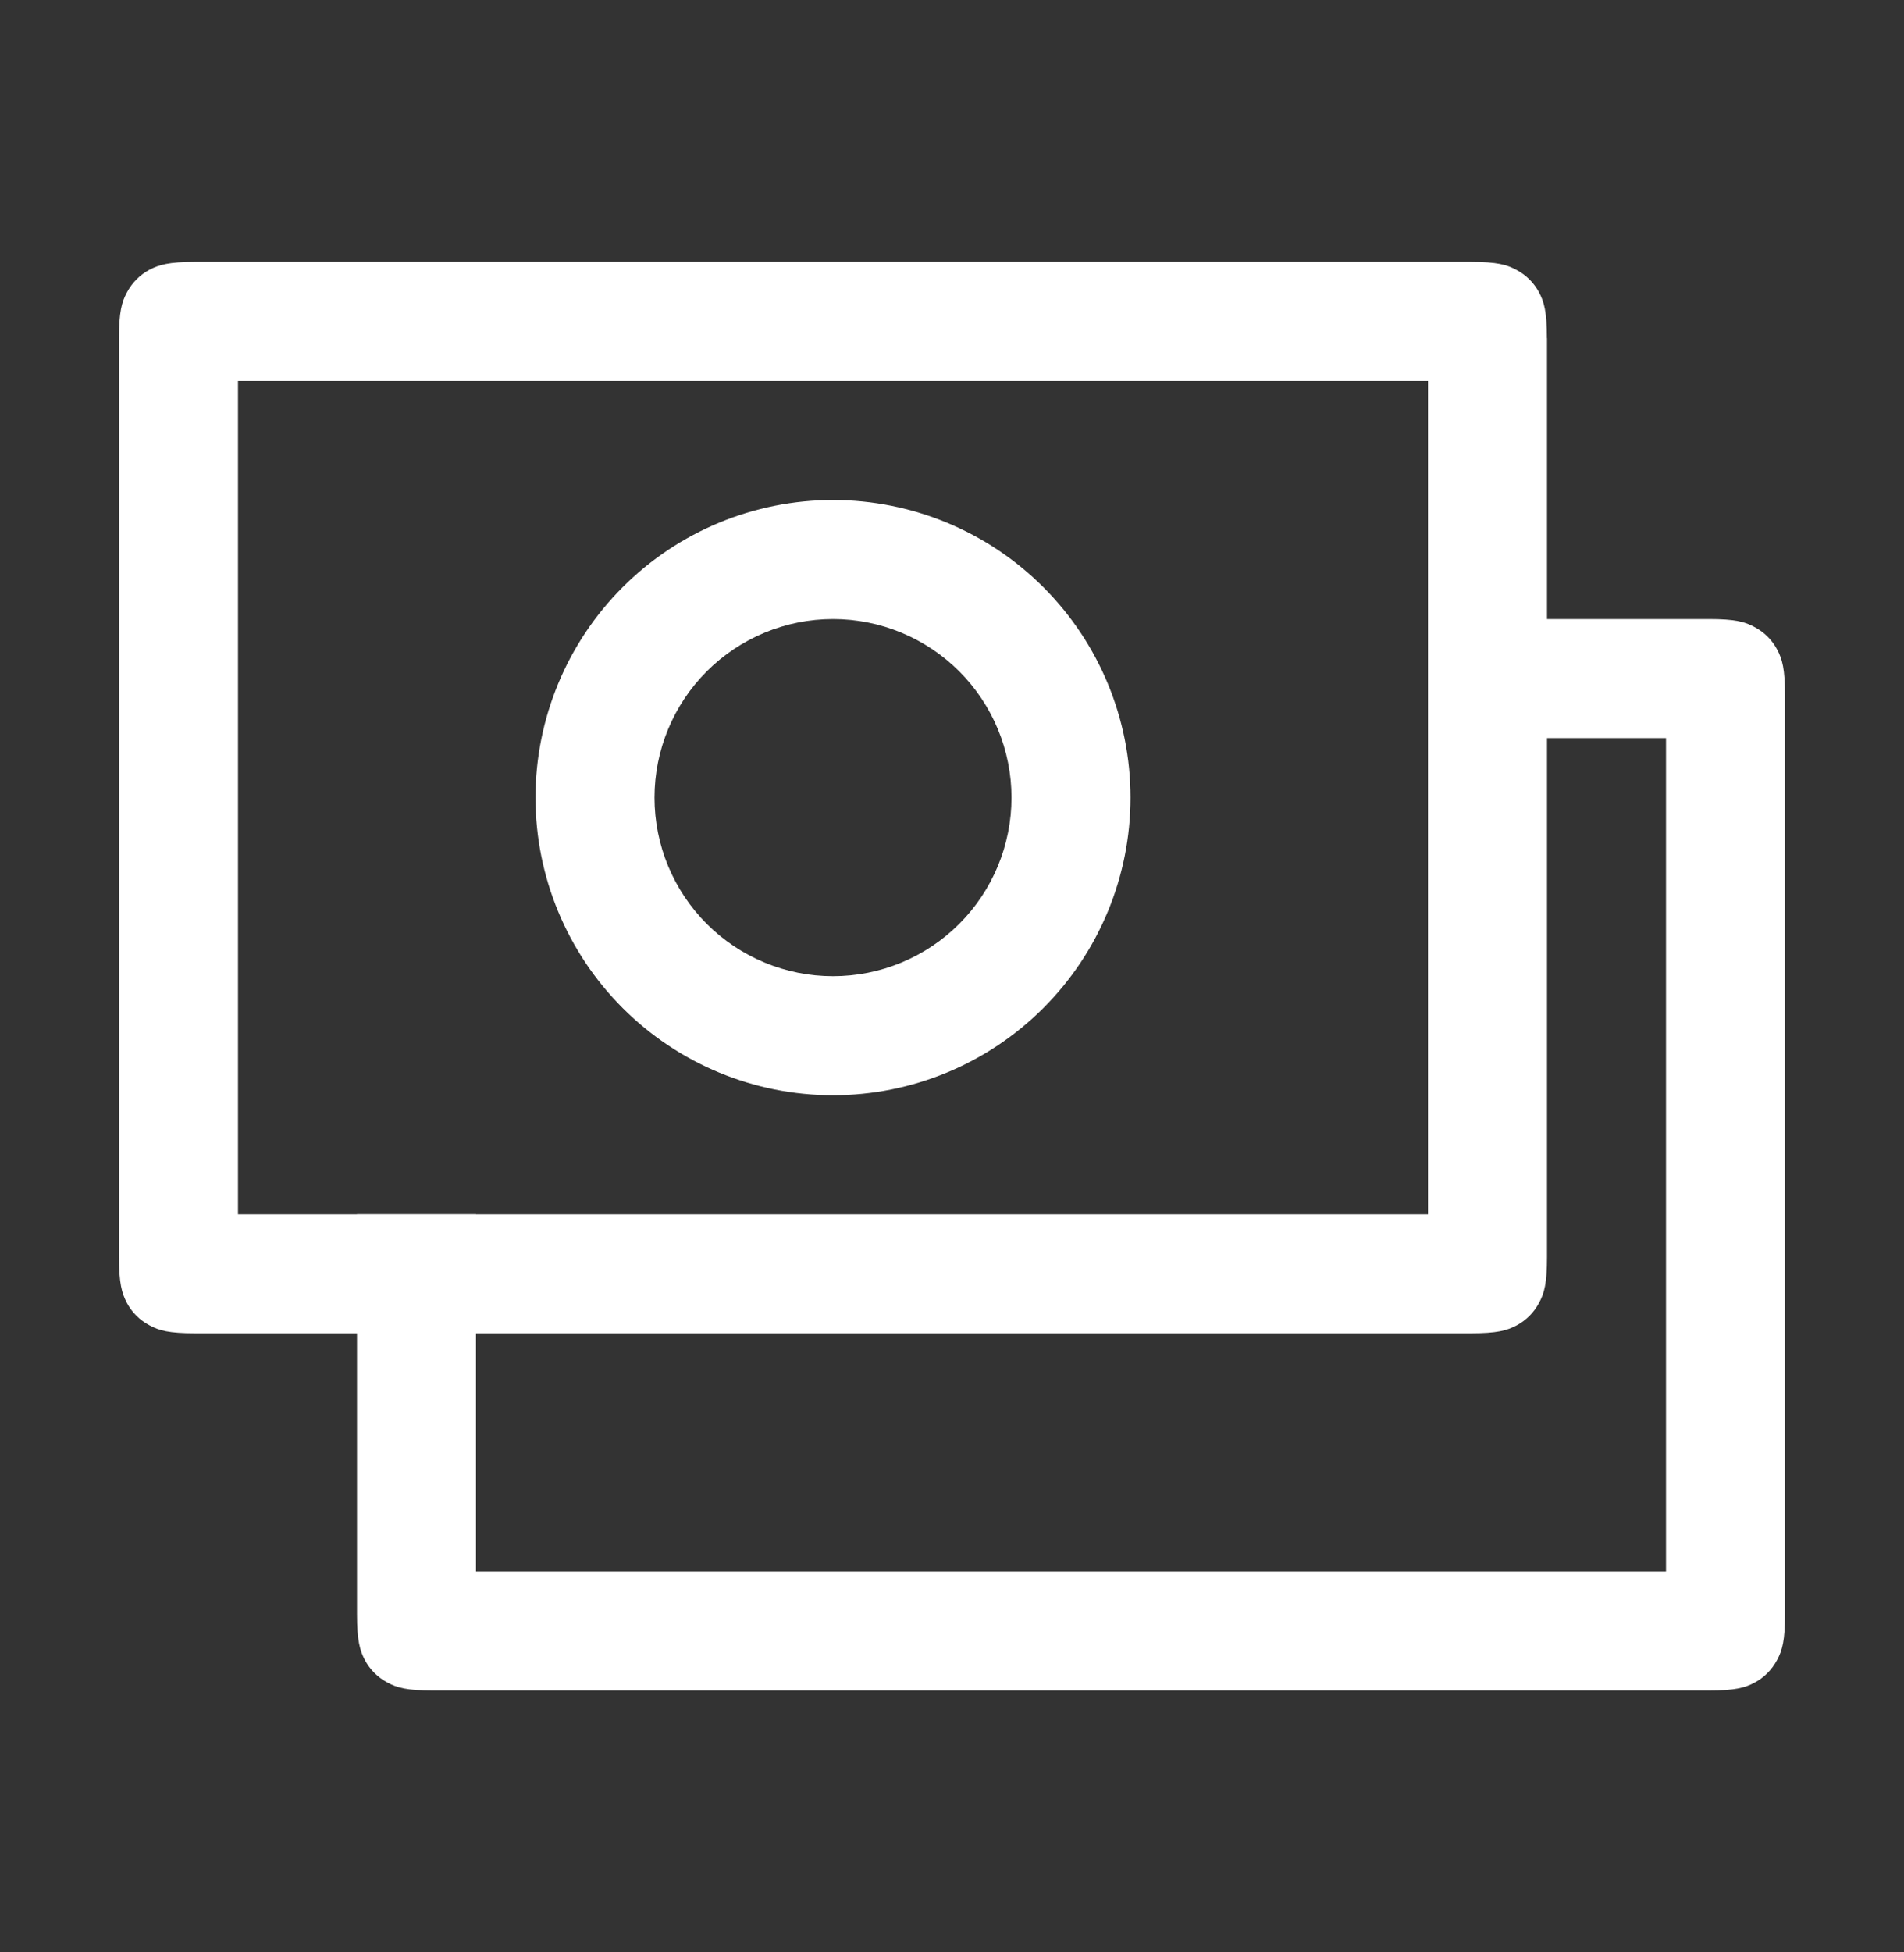
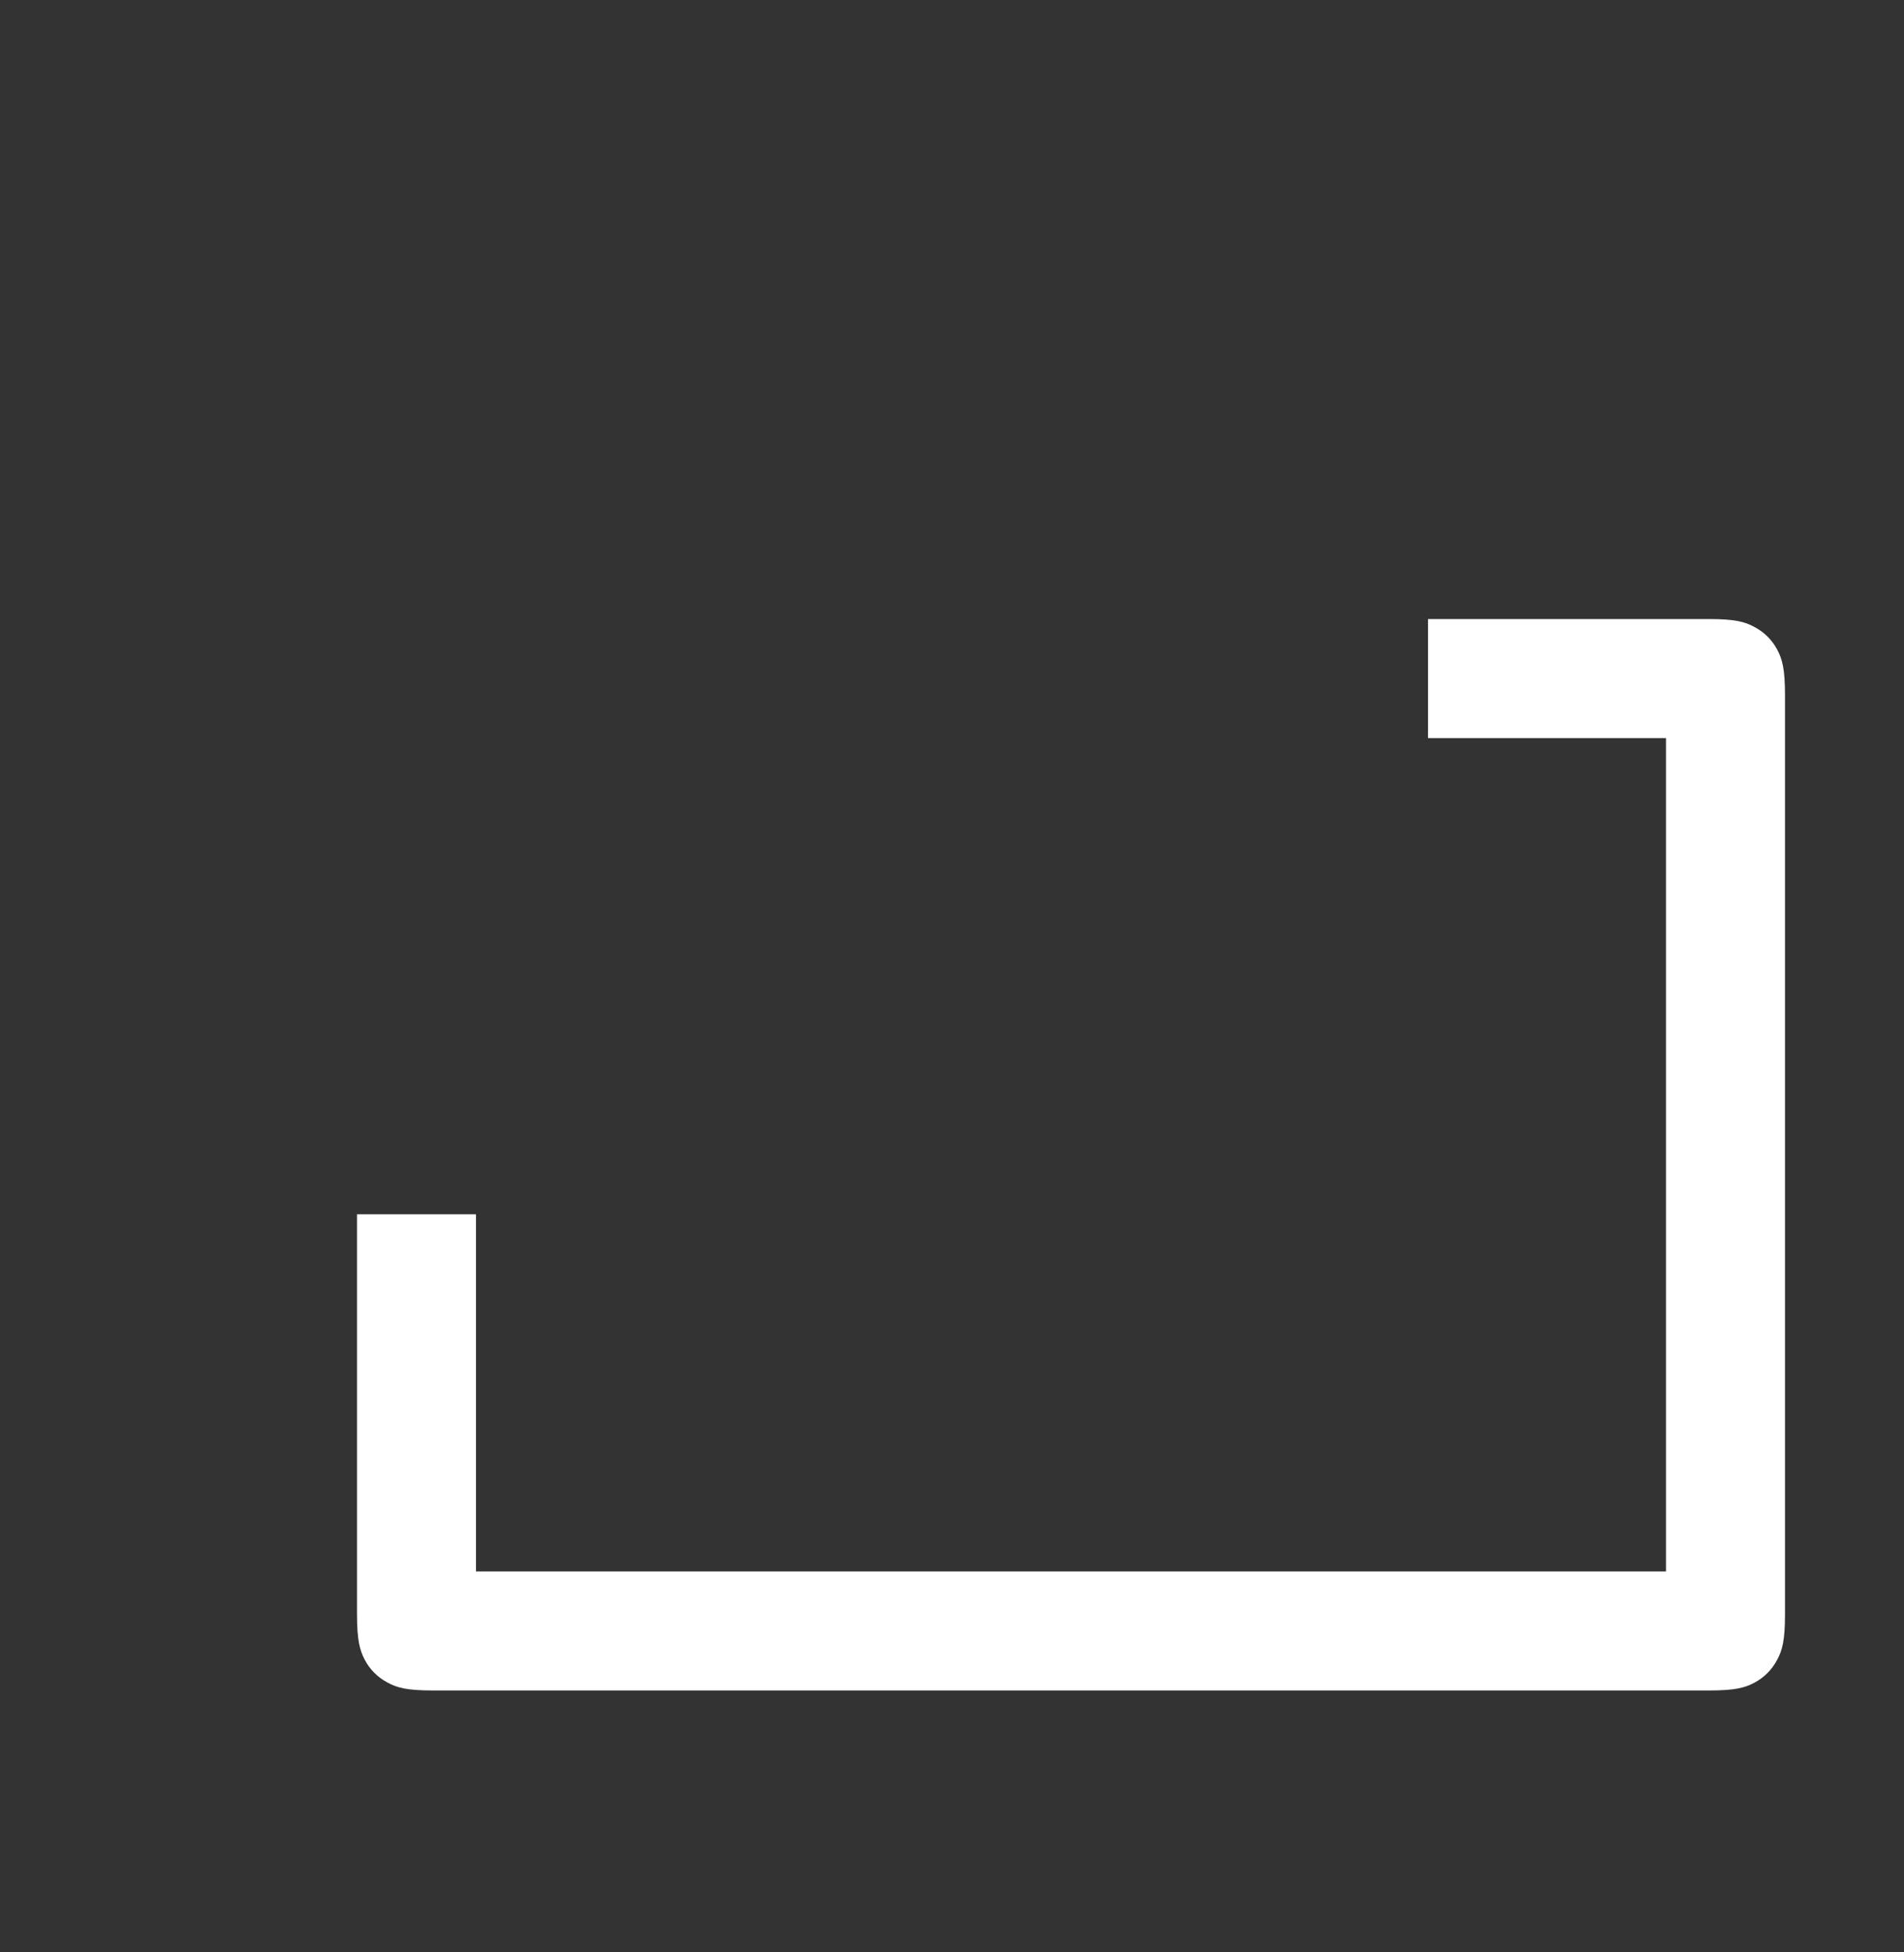
<svg xmlns="http://www.w3.org/2000/svg" width="40" height="41" viewBox="0 0 40 41" fill="none">
  <rect x="0" y="0" width="40" height="41" fill="#333333" stroke="none" />
  <path d="M10 25.5V33H35V15.5H30V13H35.898C36.455 13 36.657 13.057 36.86 13.168C37.062 13.274 37.228 13.438 37.335 13.64C37.443 13.842 37.5 14.045 37.5 14.602V33.898C37.5 34.455 37.443 34.657 37.333 34.86C37.226 35.062 37.062 35.228 36.86 35.335C36.657 35.443 36.455 35.5 35.898 35.5H9.102C8.545 35.5 8.342 35.443 8.14 35.333C7.938 35.226 7.772 35.062 7.665 34.86C7.56 34.657 7.5 34.455 7.5 33.9V25.5H10Z" fill="white" />
-   <path d="M30 8H5V25.5H30V8ZM32.5 7.103V26.398C32.5 26.955 32.443 27.157 32.333 27.36C32.226 27.562 32.062 27.728 31.86 27.835C31.657 27.942 31.455 28 30.898 28H4.103C3.545 28 3.342 27.942 3.14 27.832C2.938 27.726 2.772 27.562 2.665 27.36C2.56 27.157 2.5 26.955 2.5 26.4V7.103C2.5 6.545 2.558 6.343 2.667 6.14C2.774 5.938 2.938 5.772 3.14 5.665C3.342 5.56 3.545 5.5 4.1 5.5H30.895C31.453 5.5 31.655 5.558 31.858 5.668C32.06 5.774 32.225 5.938 32.333 6.14C32.44 6.343 32.498 6.545 32.498 7.103H32.5Z" fill="white" />
-   <path d="M17.5 23C15.842 23 14.253 22.341 13.081 21.169C11.909 19.997 11.25 18.408 11.25 16.75C11.25 15.092 11.909 13.503 13.081 12.331C14.253 11.159 15.842 10.5 17.5 10.5C19.158 10.5 20.747 11.159 21.919 12.331C23.091 13.503 23.75 15.092 23.75 16.75C23.75 18.408 23.091 19.997 21.919 21.169C20.747 22.341 19.158 23 17.5 23ZM17.5 20.5C18.495 20.5 19.448 20.105 20.152 19.402C20.855 18.698 21.25 17.745 21.25 16.75C21.25 15.755 20.855 14.802 20.152 14.098C19.448 13.395 18.495 13 17.5 13C16.505 13 15.552 13.395 14.848 14.098C14.145 14.802 13.75 15.755 13.75 16.75C13.75 17.745 14.145 18.698 14.848 19.402C15.552 20.105 16.505 20.5 17.5 20.5Z" fill="white" />
</svg>